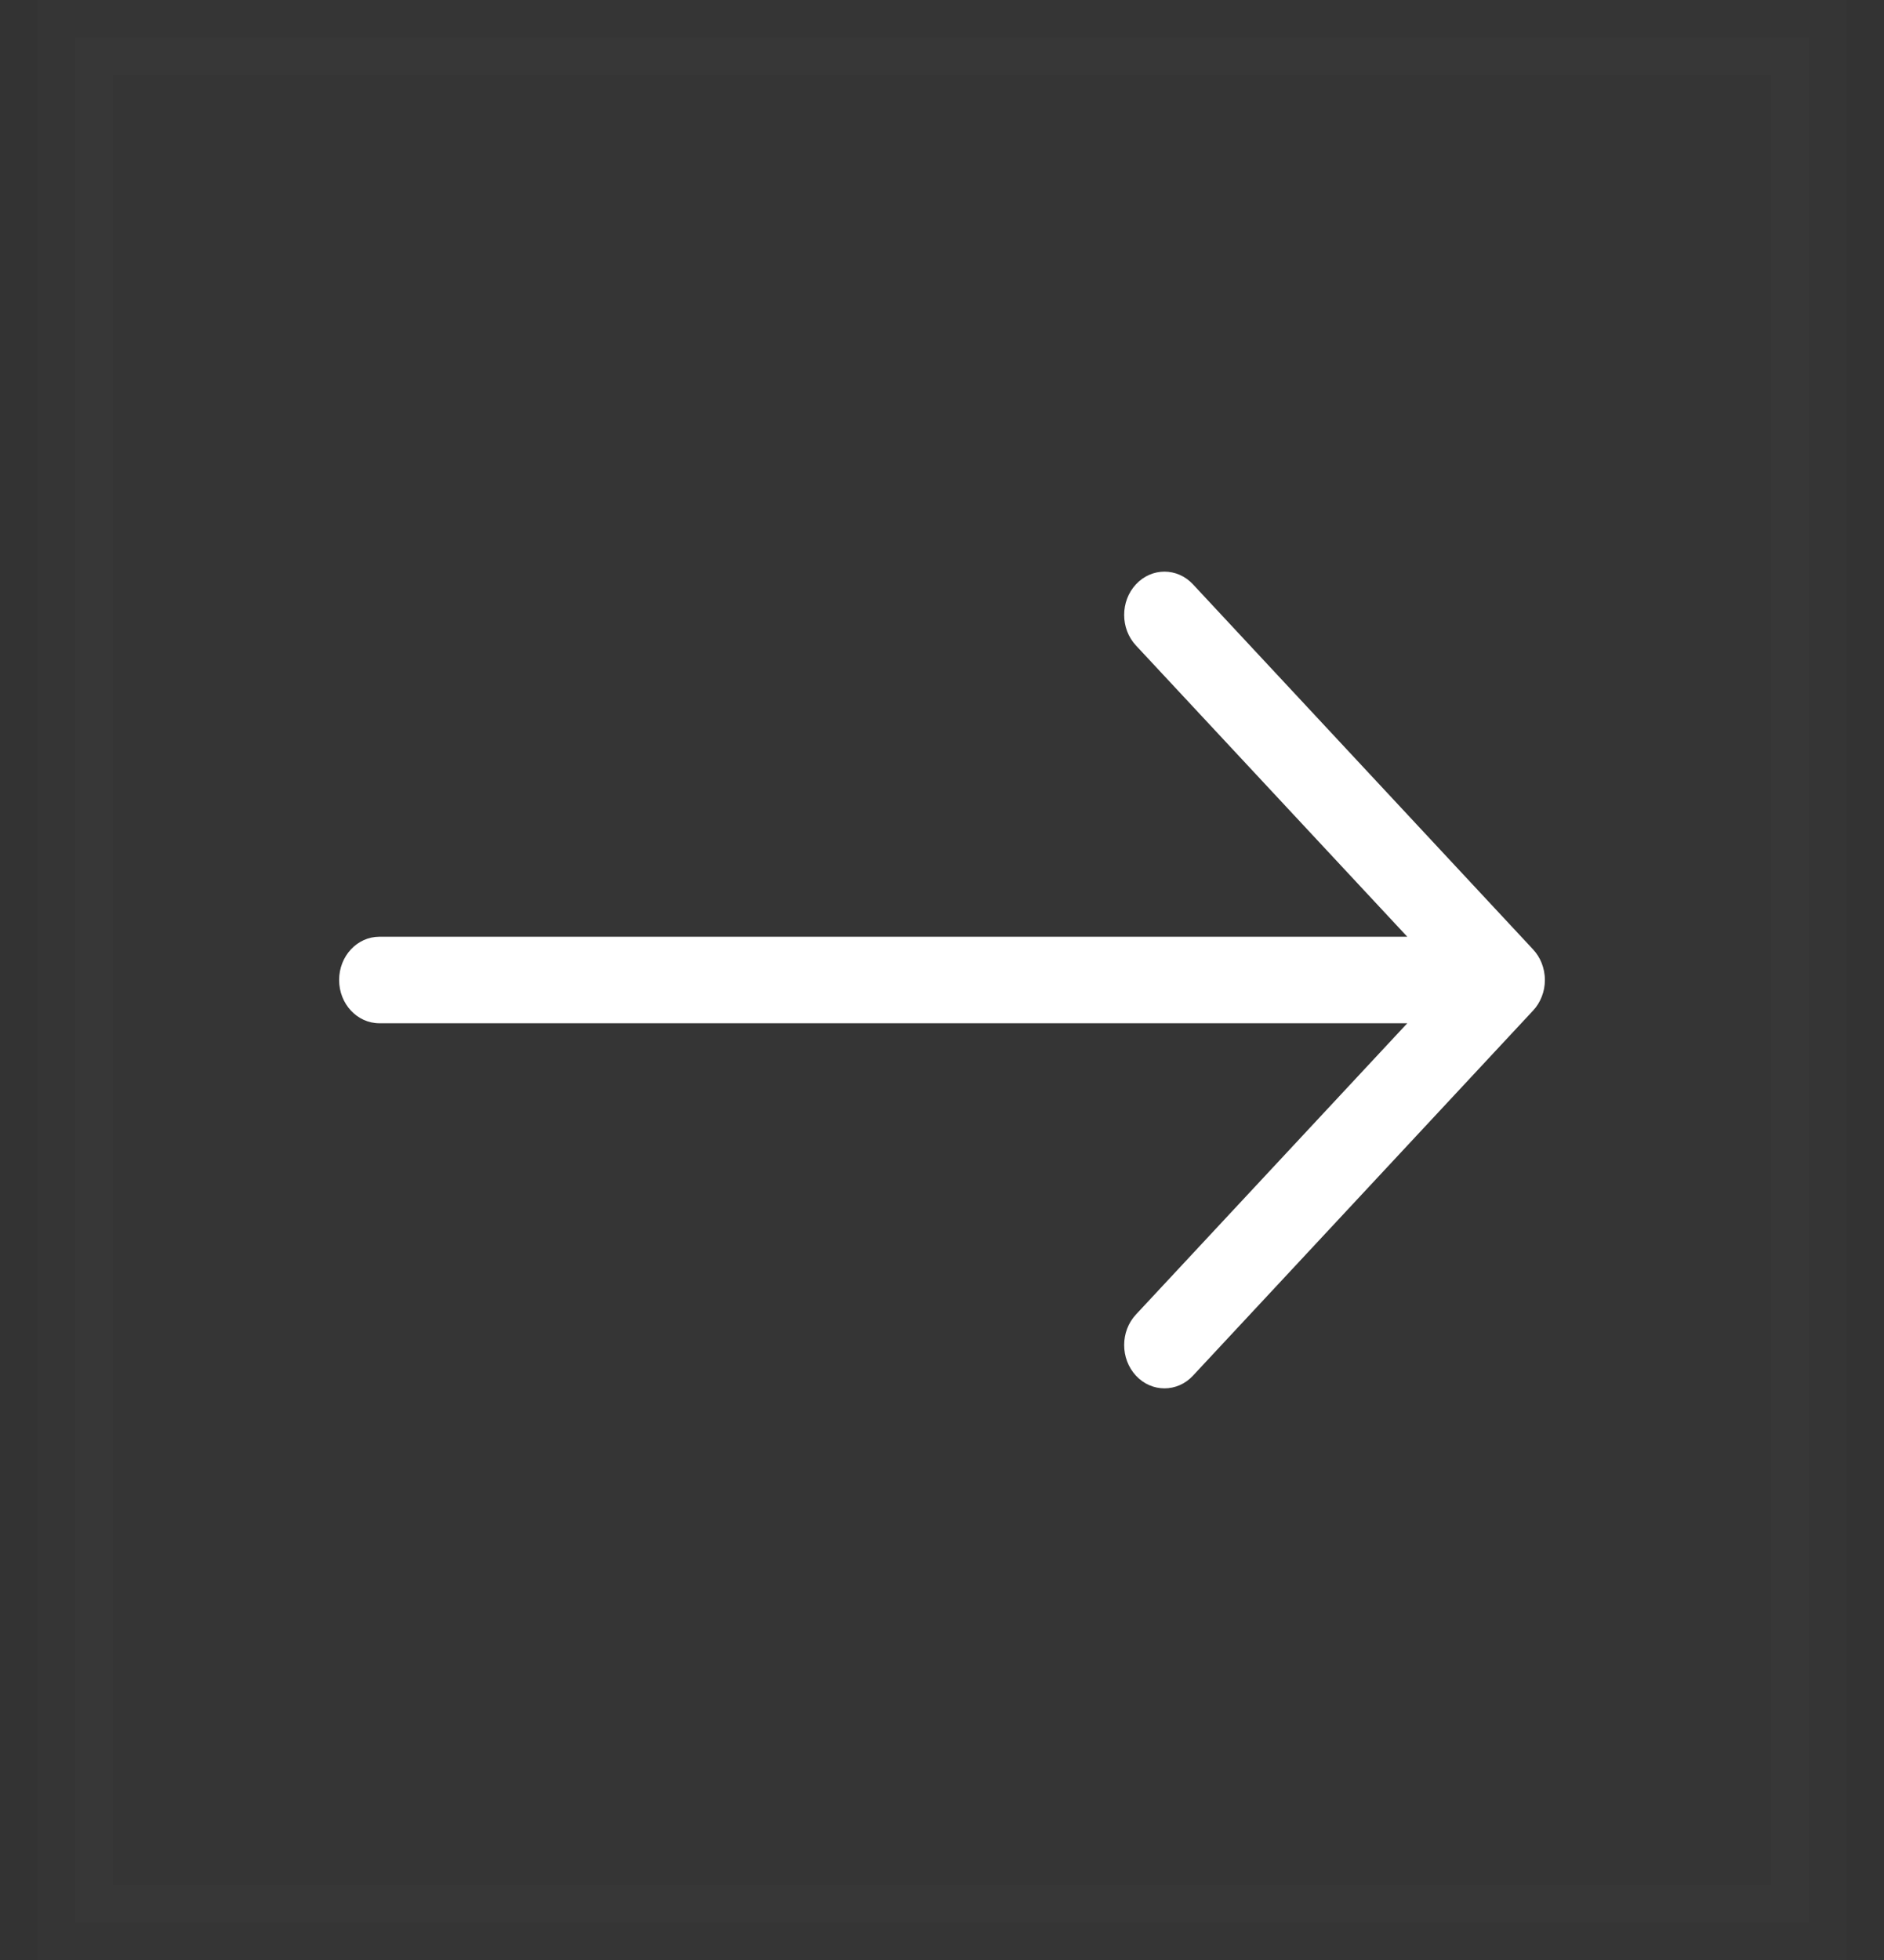
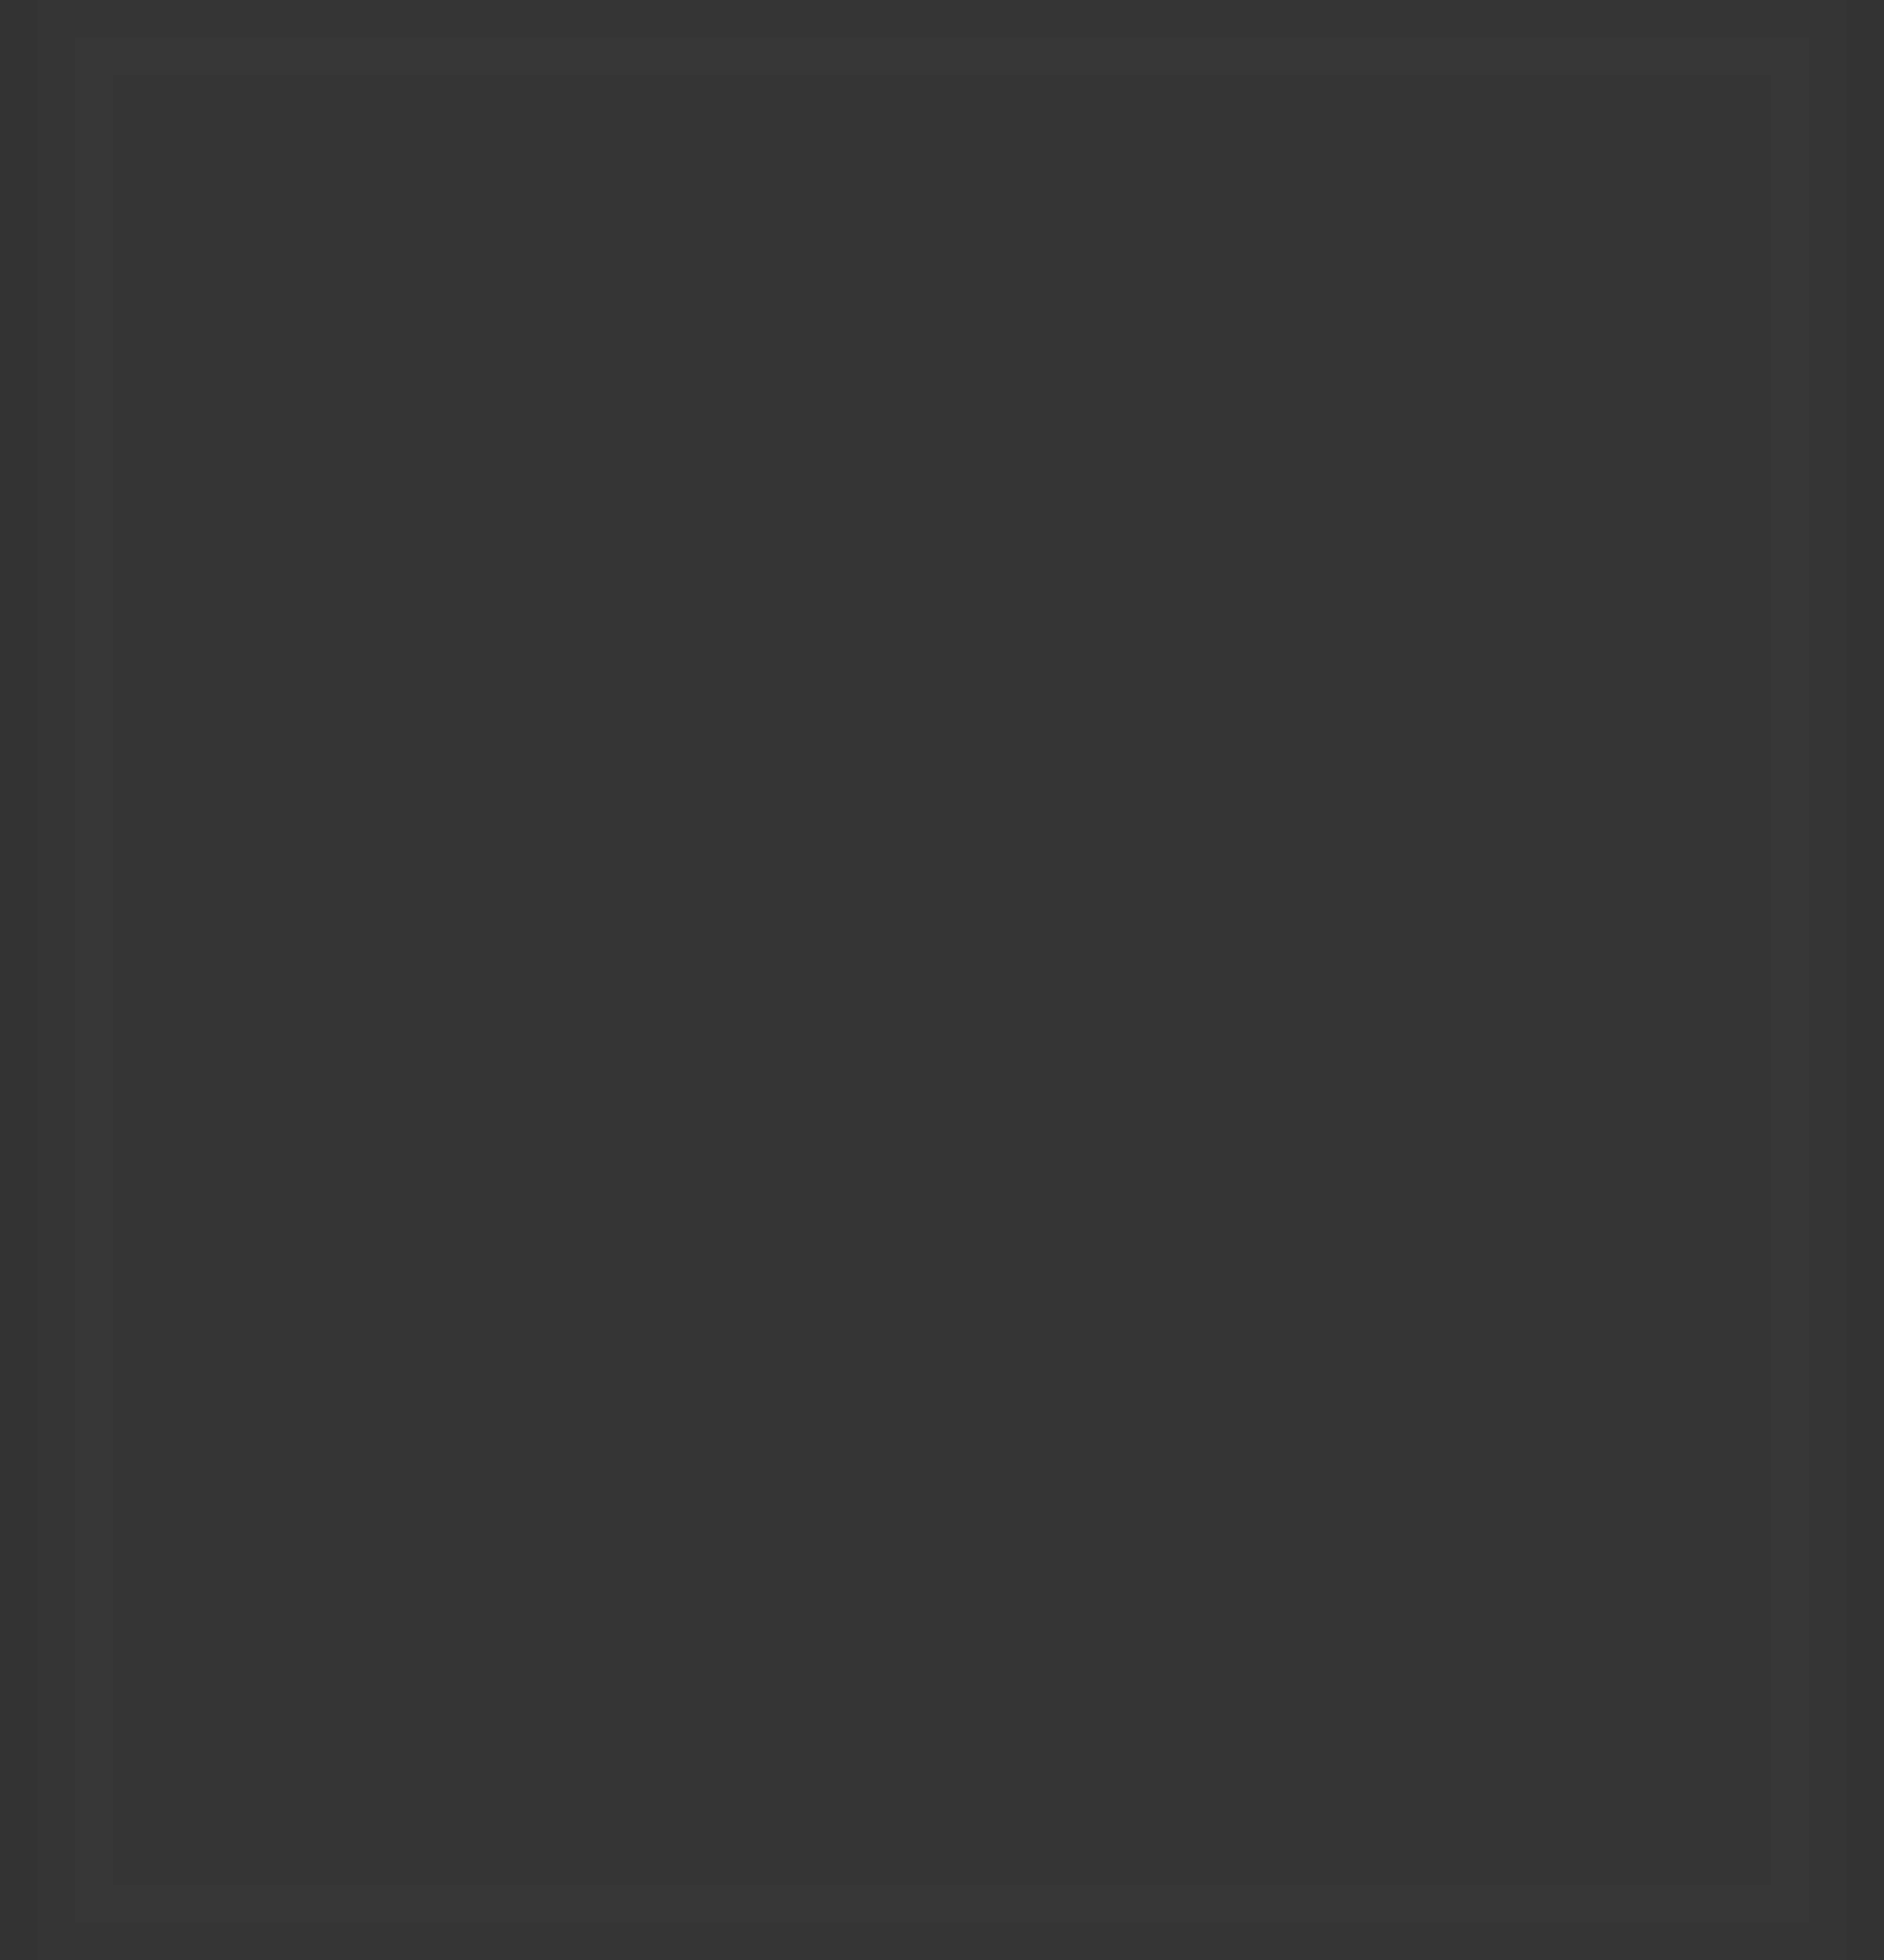
<svg xmlns="http://www.w3.org/2000/svg" width="25" height="26" viewBox="0 0 25 26" fill="none">
  <rect x="0" y="0" width="25" height="26" fill="#333333" stroke="none" />
  <rect opacity="0.01" x="1" y="0.5" width="23" height="25" fill="#D8D8D8" stroke="#EAEAF2" />
-   <path fill-rule="evenodd" clip-rule="evenodd" d="M15.83 18.249C15.726 18.361 15.589 18.417 15.452 18.417C15.315 18.417 15.178 18.361 15.074 18.249C14.865 18.024 14.865 17.661 15.074 17.437L18.674 13.574H5.035C4.739 13.574 4.5 13.317 4.5 13C4.5 12.683 4.739 12.426 5.035 12.426H18.674L15.074 8.563C14.865 8.339 14.865 7.975 15.074 7.751C15.283 7.527 15.621 7.527 15.83 7.751L20.343 12.594C20.392 12.647 20.43 12.707 20.456 12.772C20.484 12.842 20.5 12.919 20.5 13C20.5 13.078 20.486 13.152 20.459 13.22C20.433 13.287 20.395 13.351 20.343 13.406L15.83 18.249Z" fill="white" />
</svg>